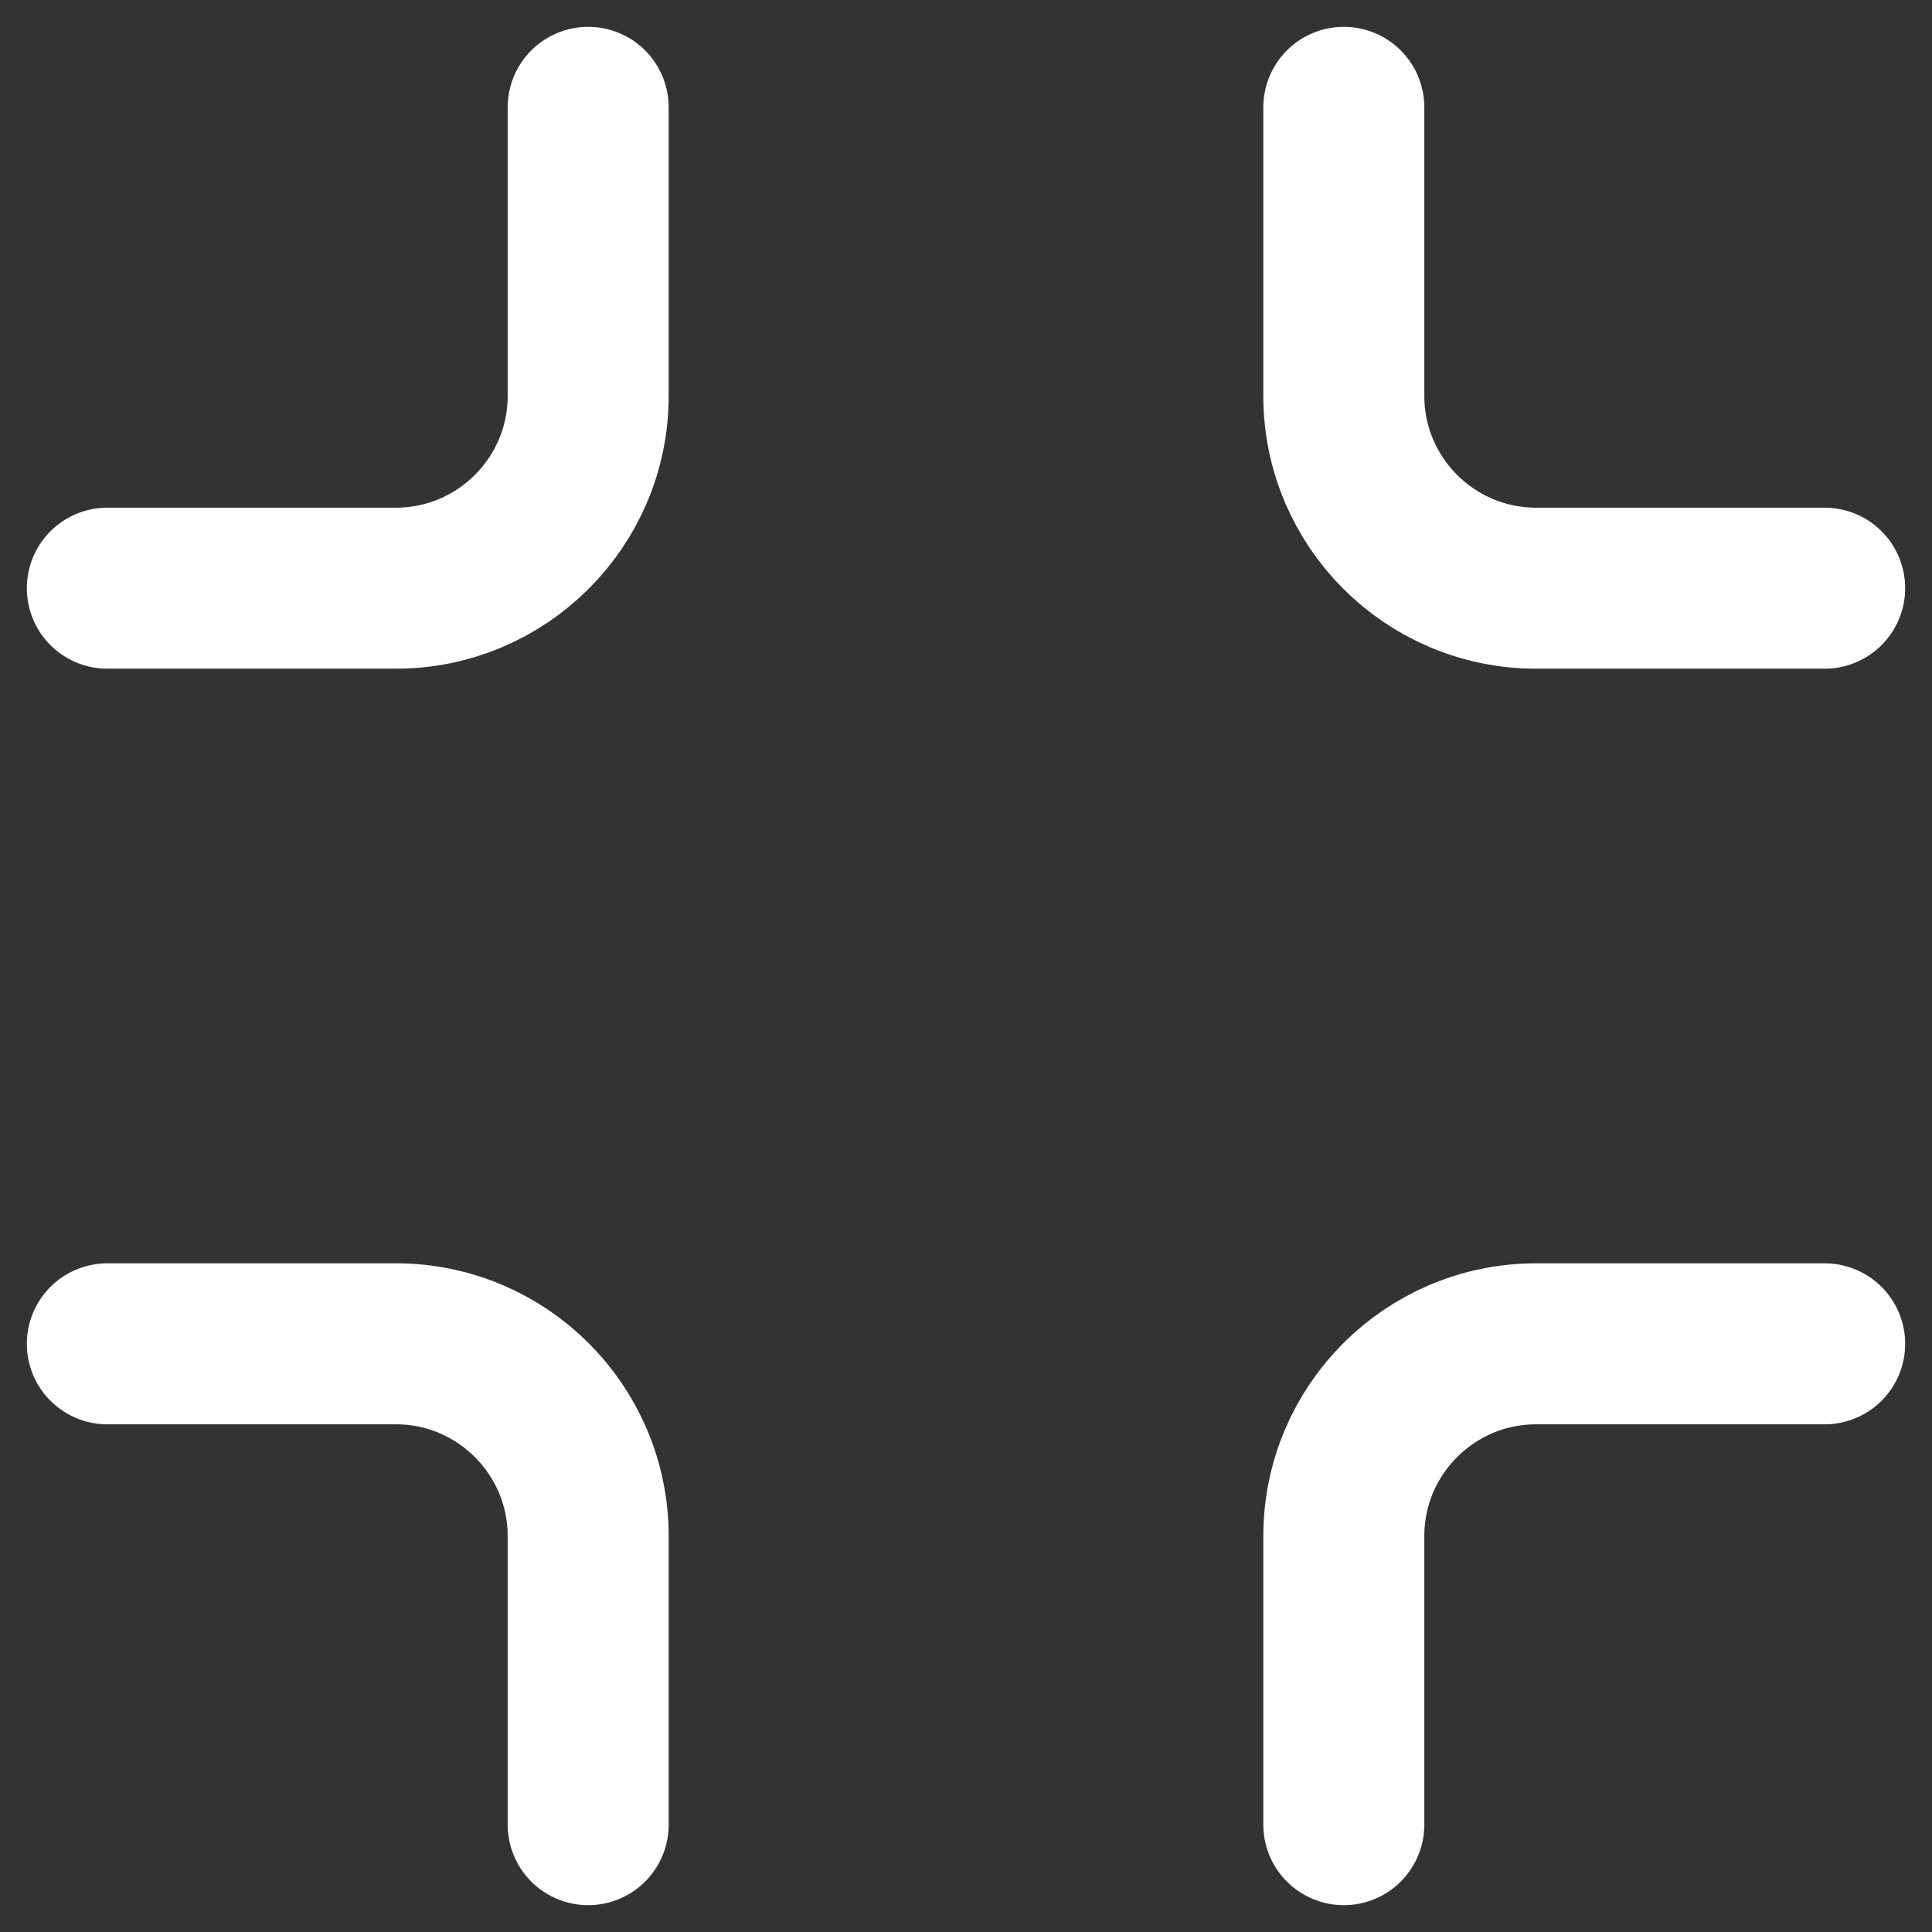
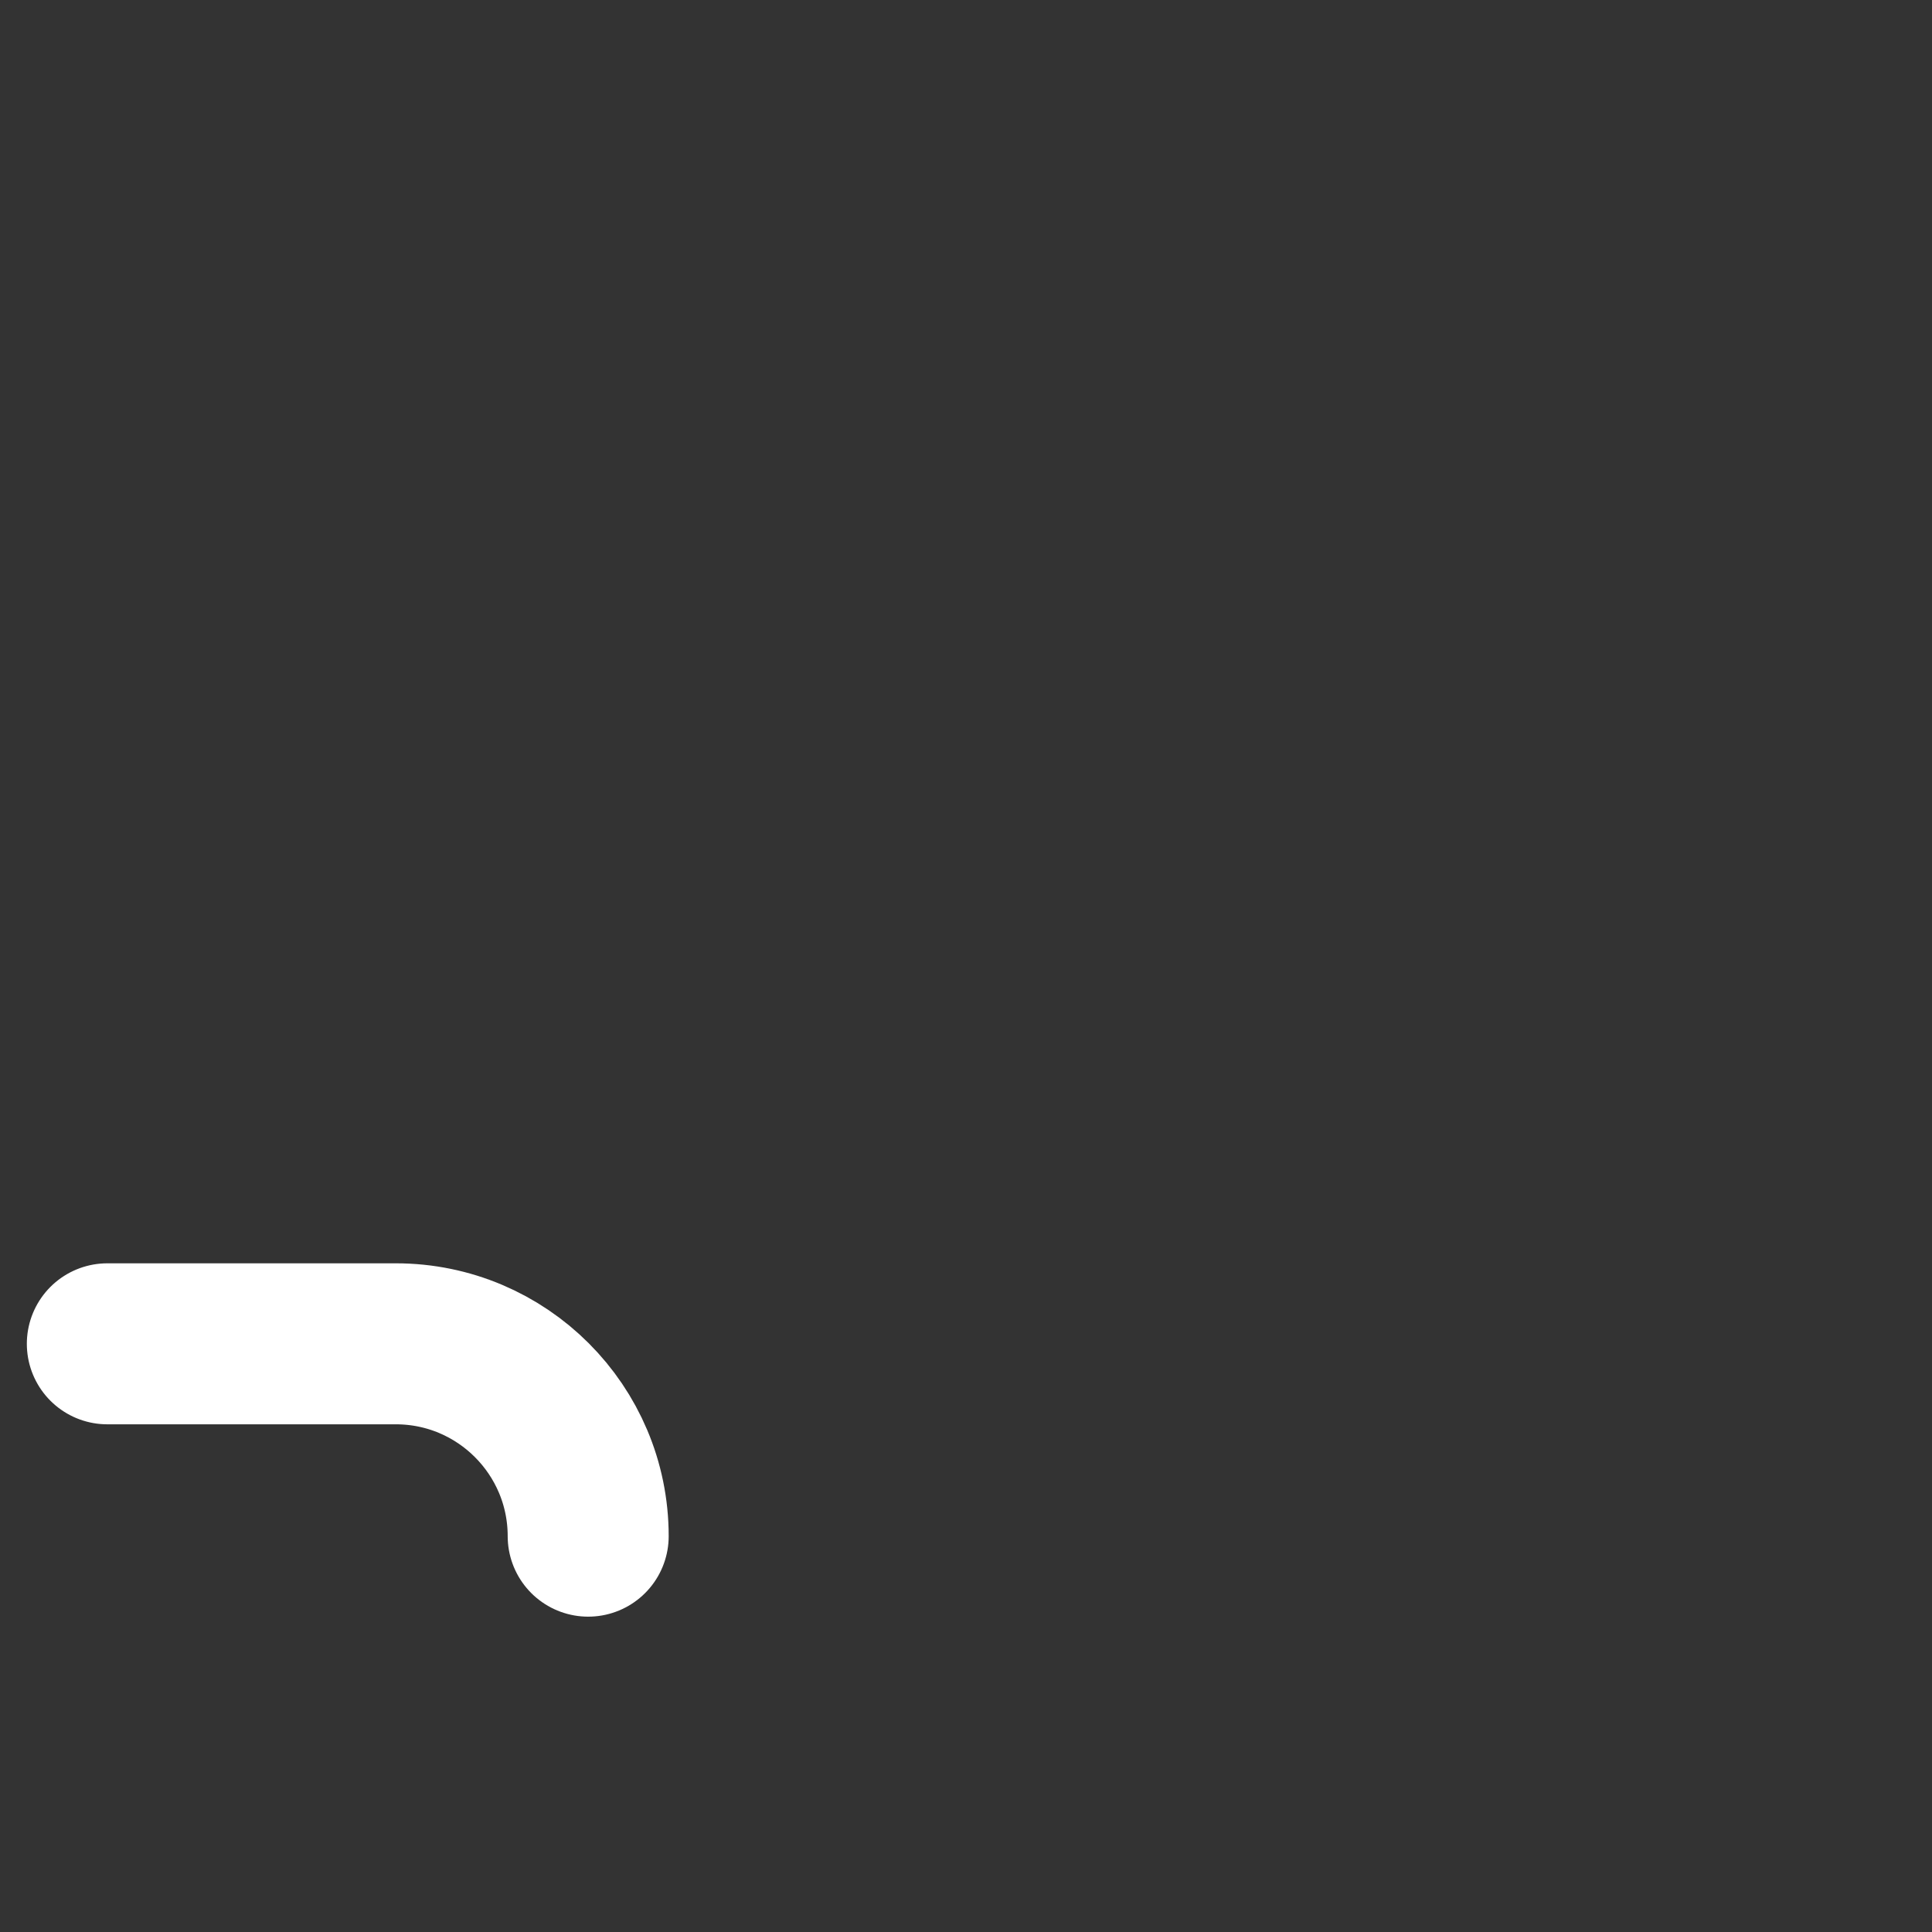
<svg xmlns="http://www.w3.org/2000/svg" width="18px" height="18px" viewBox="0 0 18 18" version="1.1">
  <rect x="0" y="0" width="18" height="18" fill="#333333" stroke="none" />
  <title>icon_maximize</title>
  <desc>Created with Sketch.</desc>
  <defs />
  <g id="Mobile" stroke="none" stroke-width="1" fill="none" fill-rule="evenodd" stroke-linecap="round" stroke-linejoin="round">
    <g id="Mobile-home" transform="translate(-328, -568)" stroke="#FFFFFF" stroke-width="1.5">
      <g id="house-canvas" transform="translate(0, -1)">
        <g id="fullscreen" transform="translate(227, 570)">
          <g id="minimize">
            <g id="icon_maximize" transform="translate(102, 0)">
-               <path d="M0,11.52 L2.688,11.52 C3.677,11.52 4.48,12.323 4.48,13.312 L4.48,16" id="Path" />
-               <path d="M11.52,16 L11.52,13.312 C11.52,12.323 12.323,11.52 13.312,11.52 L16,11.52" id="Path" />
-               <path d="M16,4.48 L13.312,4.48 C12.323,4.48 11.52,3.677 11.52,2.688 L11.52,0" id="Path" />
-               <path d="M4.48,0 L4.48,2.688 C4.48,3.677 3.677,4.48 2.688,4.48 L0,4.48" id="Path" />
+               <path d="M0,11.52 L2.688,11.52 C3.677,11.52 4.48,12.323 4.48,13.312 " id="Path" />
            </g>
          </g>
        </g>
      </g>
    </g>
  </g>
</svg>